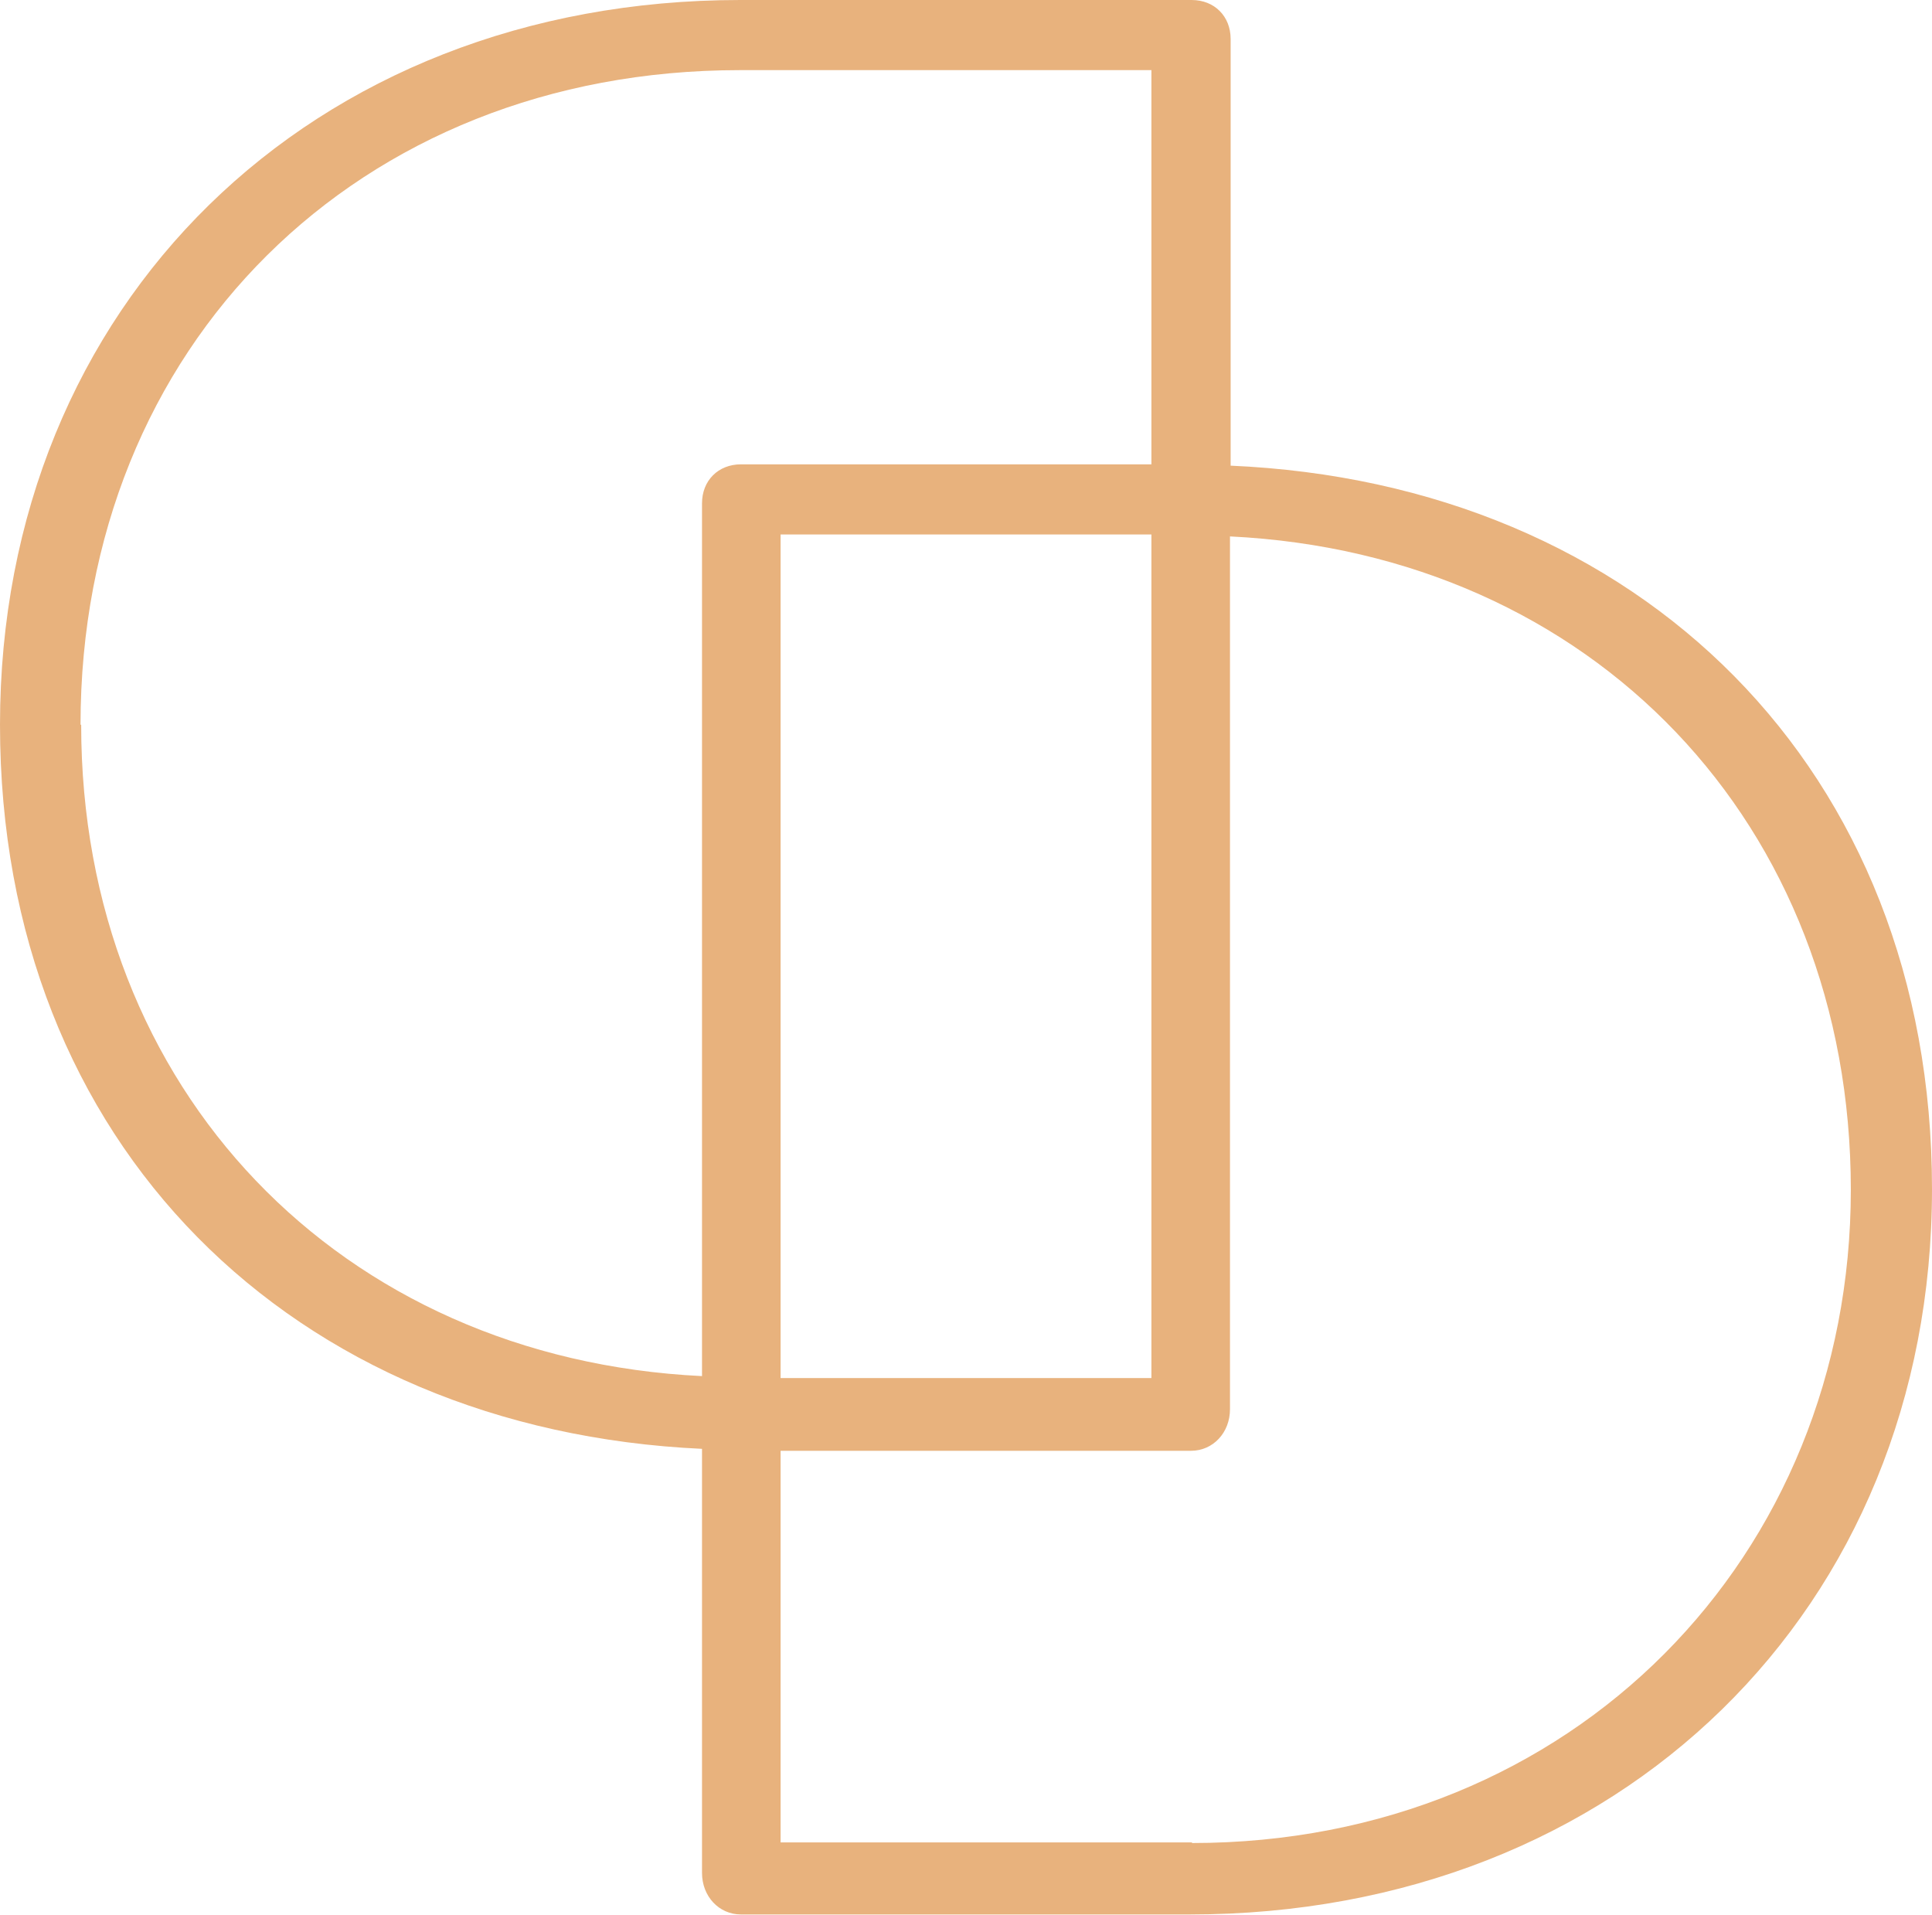
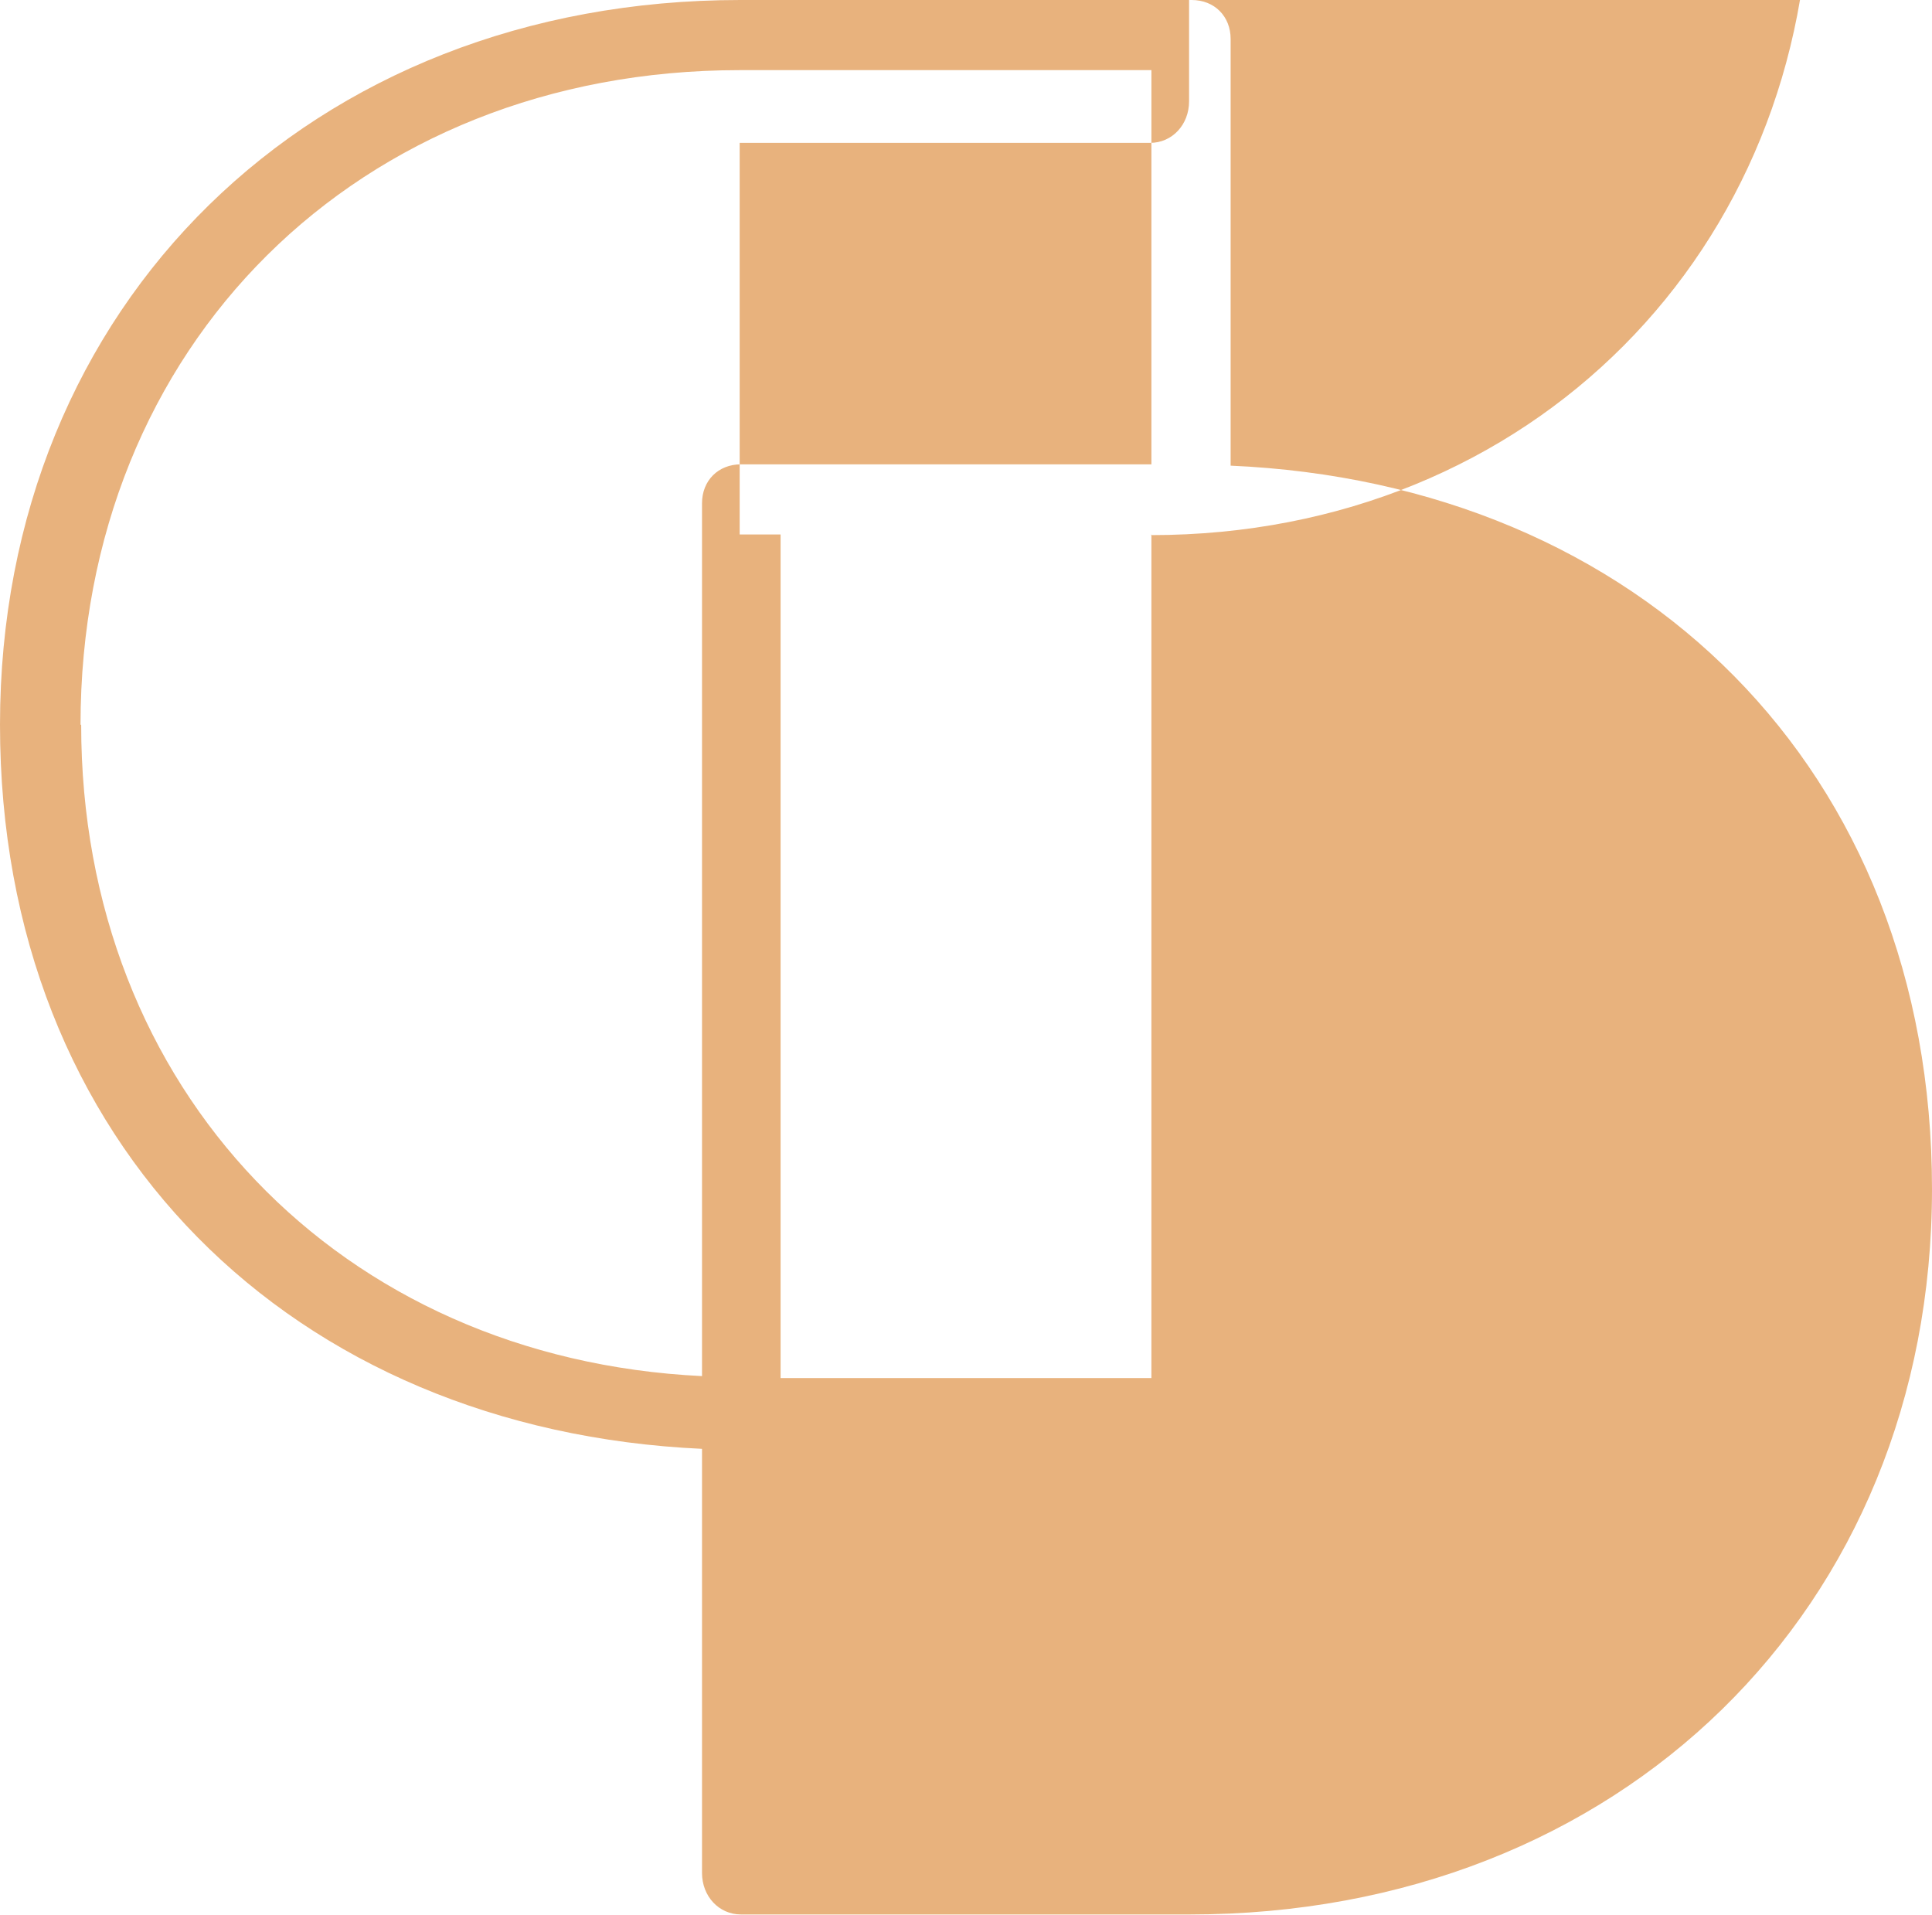
<svg xmlns="http://www.w3.org/2000/svg" viewBox="0 0 29.75 29.49" data-name="Layer 2" id="Layer_2">
  <defs>
    <style>
      .cls-1 {
        fill: #e8b27d;
      }
    </style>
  </defs>
  <g data-name="Layer 1" id="Layer_1-2">
-     <path d="M18.95,7.17V.6c0-.35-.25-.6-.6-.6h-6.95C4.79,0,0,4.69,0,11.16s4.51,10.86,10.81,11.15v6.53c0,.36.26.64.6.64h6.91c6.62,0,11.43-4.7,11.43-11.17s-4.51-10.87-10.81-11.14ZM1.24,11.16C1.24,5.32,5.52,1.08,11.39,1.08h6.34v6.07h-6.32c-.35,0-.6.25-.6.6v13.44c-5.57-.27-9.56-4.41-9.56-10.03ZM17.73,8.23v12.99h-5.71v-12.99h5.71ZM18.36,28.37h-6.34v-6.03h6.32c.34,0,.6-.28.6-.64v-13.44c5.57.27,9.56,4.42,9.56,10.06s-4.27,10.06-10.15,10.06Z" class="cls-1" />
+     <path d="M18.95,7.17V.6c0-.35-.25-.6-.6-.6h-6.95C4.79,0,0,4.69,0,11.16s4.51,10.86,10.81,11.15v6.53c0,.36.26.64.6.64h6.91c6.62,0,11.43-4.7,11.43-11.17s-4.51-10.87-10.81-11.14ZM1.24,11.16C1.24,5.32,5.52,1.08,11.39,1.08h6.34v6.07h-6.32c-.35,0-.6.25-.6.6v13.44c-5.57-.27-9.56-4.41-9.56-10.03ZM17.73,8.23v12.99h-5.71v-12.99h5.71Zh-6.34v-6.03h6.32c.34,0,.6-.28.6-.64v-13.44c5.57.27,9.56,4.42,9.56,10.06s-4.27,10.06-10.15,10.06Z" class="cls-1" />
  </g>
</svg>